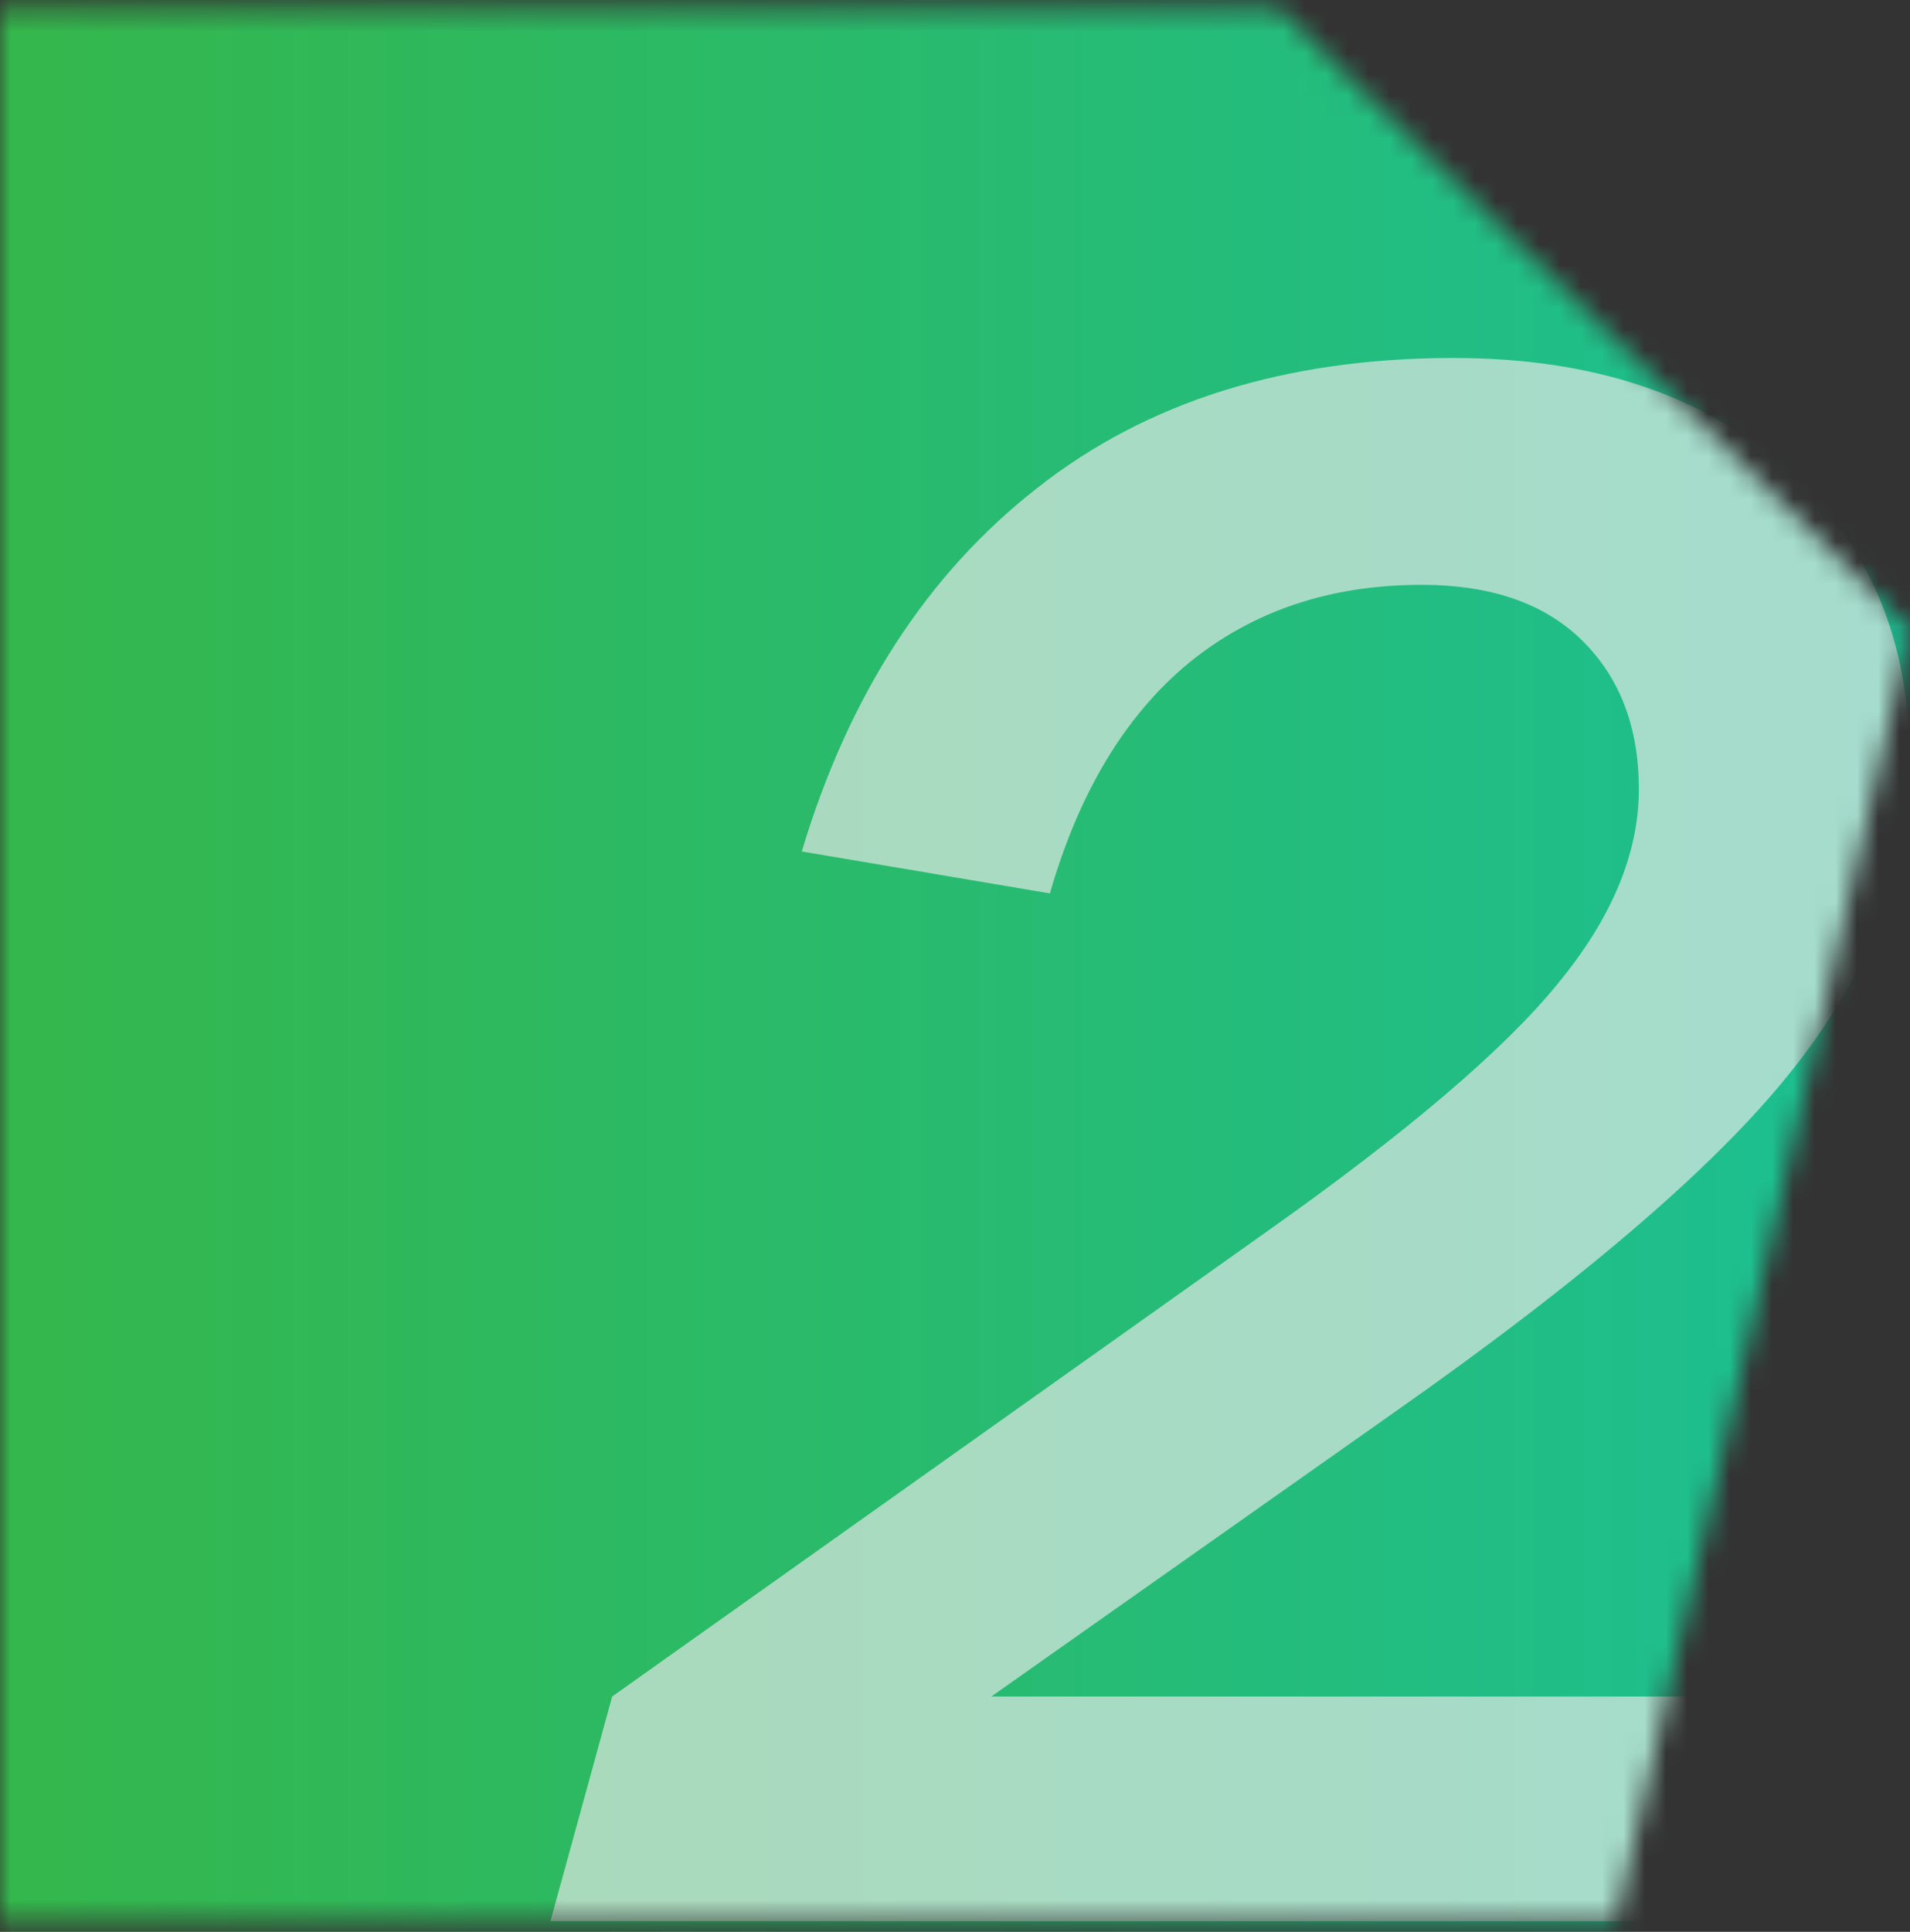
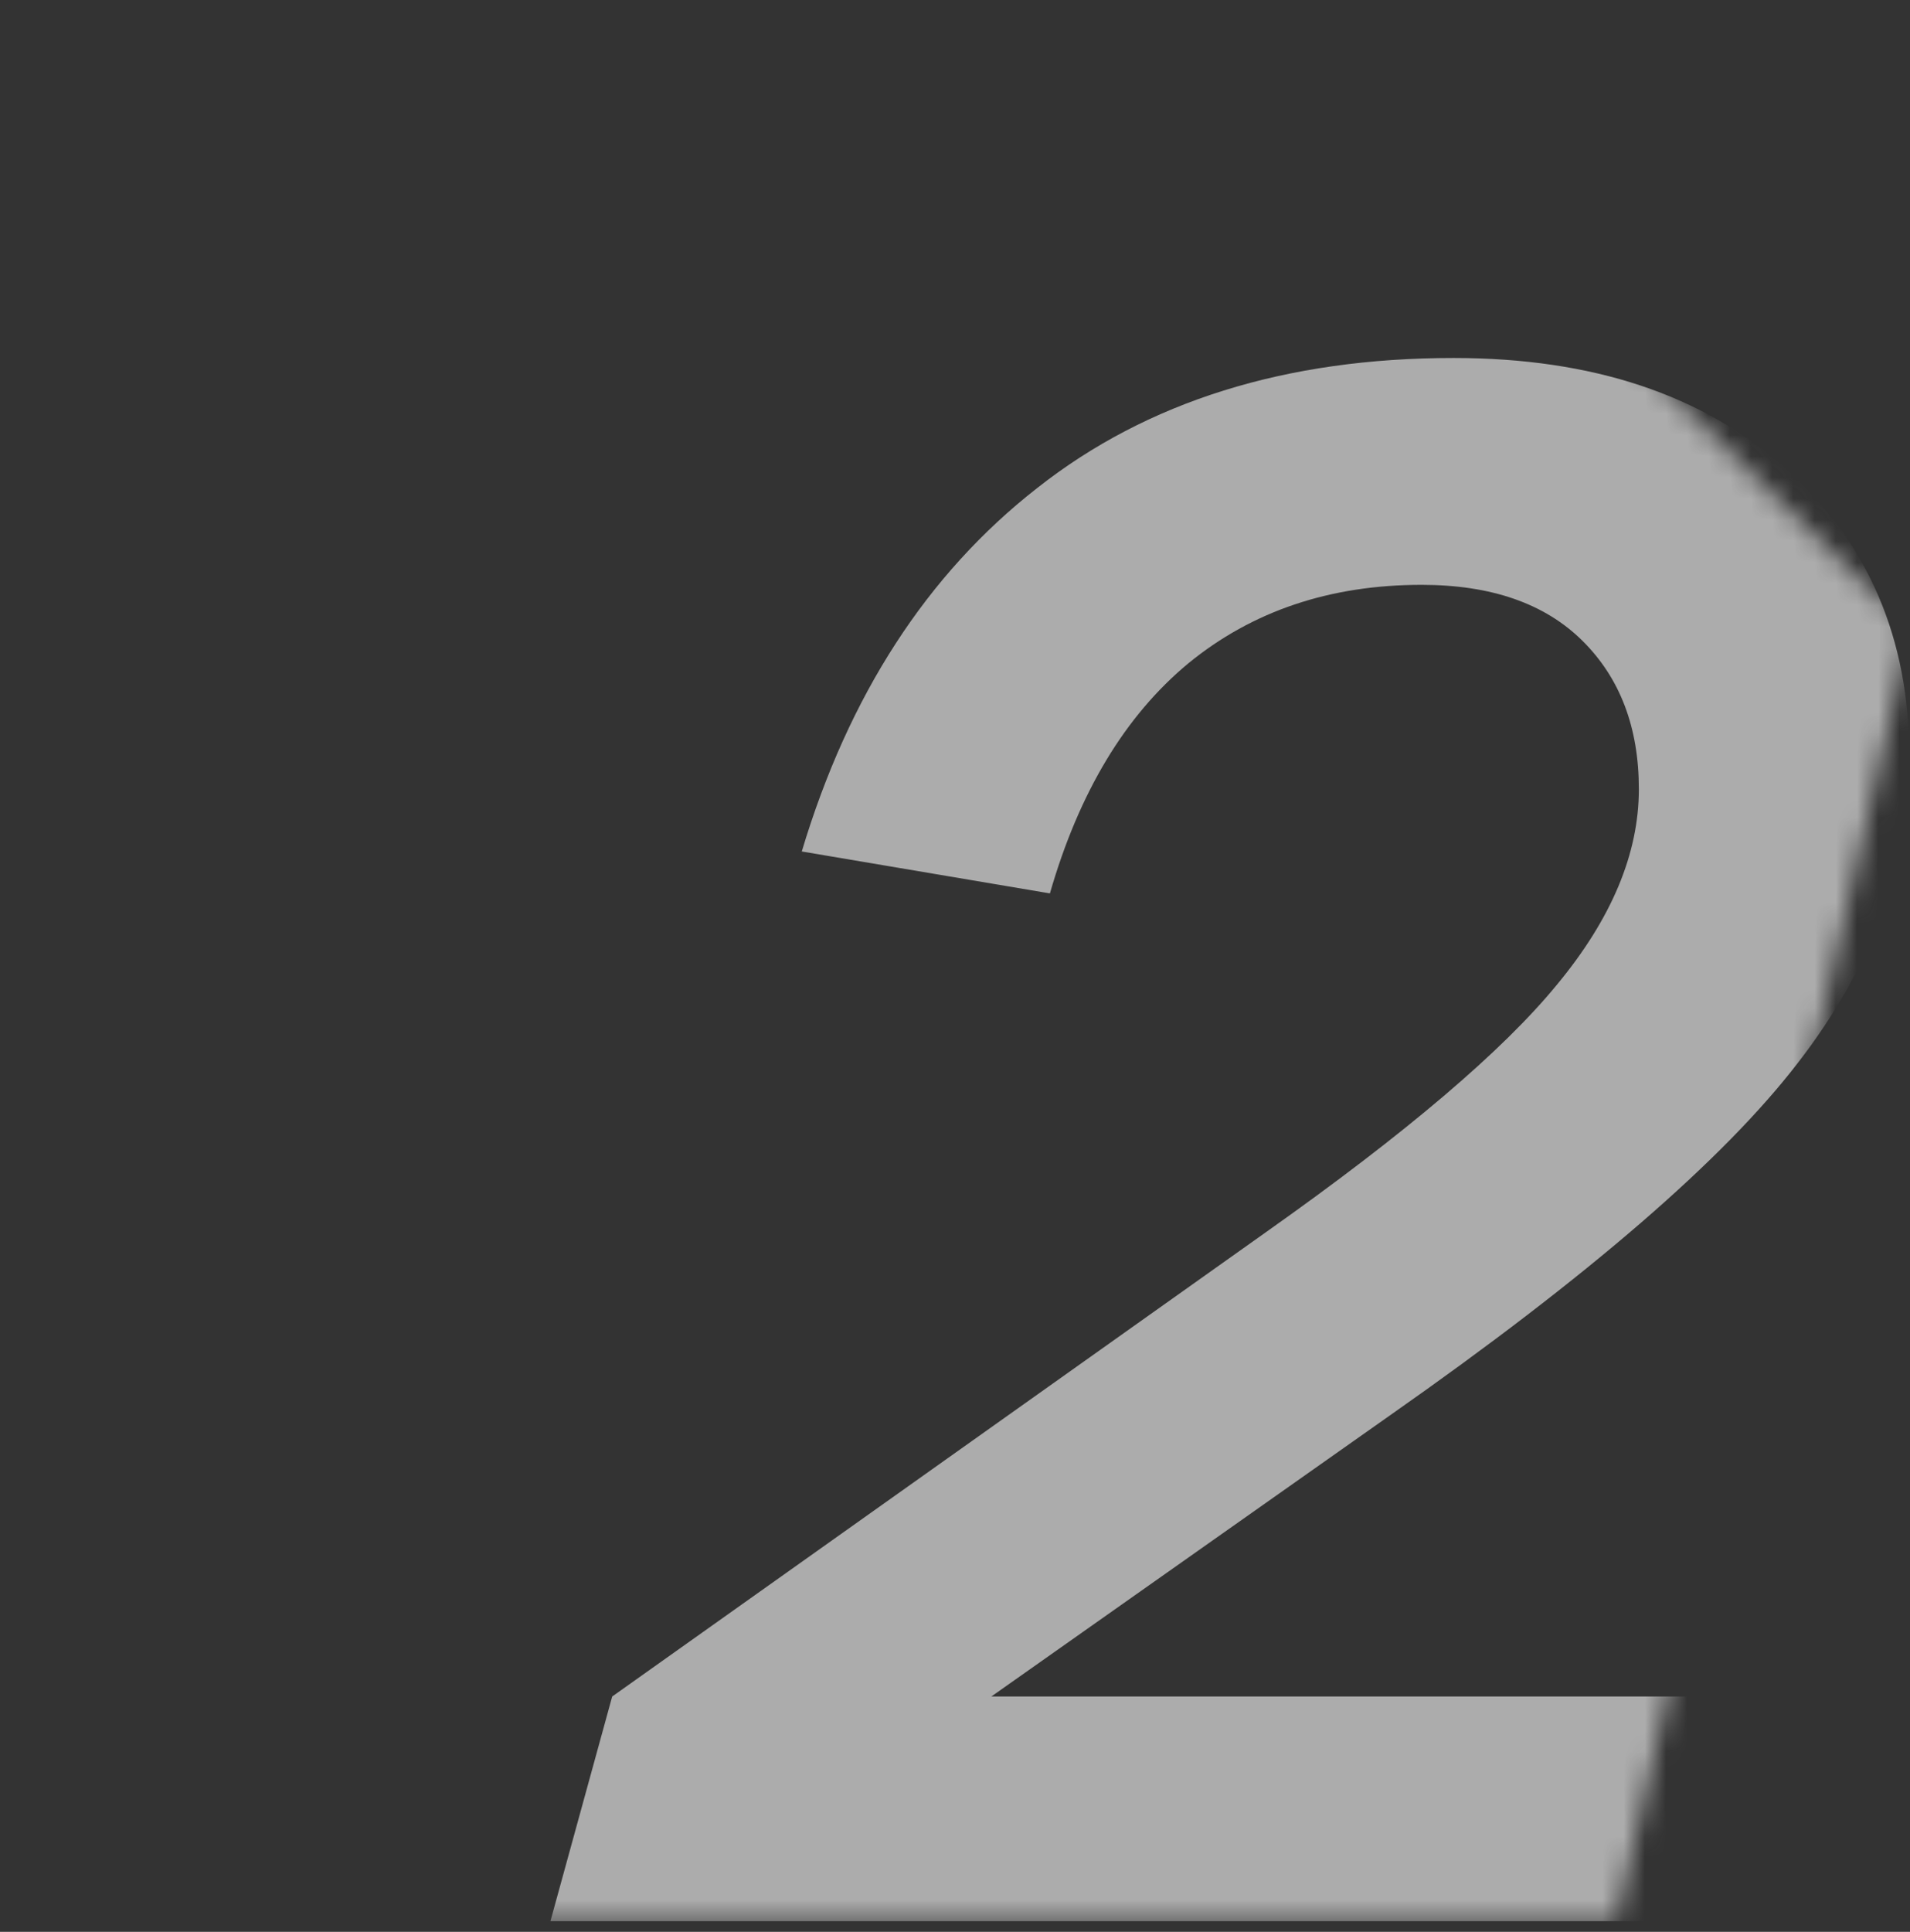
<svg xmlns="http://www.w3.org/2000/svg" width="90" height="91" viewBox="0 0 90 91" fill="none">
  <rect x="0" y="0" width="90" height="91" fill="#333333" stroke="none" />
  <mask id="mask0_2065_5443" style="mask-type:alpha" maskUnits="userSpaceOnUse" x="0" y="0" width="90" height="91">
    <path d="M0 90.5L76.154 90.5L90 29.635L60.231 0.373L2.31203e-06 0.373L0 90.5Z" fill="#C168E2" />
  </mask>
  <g mask="url(#mask0_2065_5443)">
-     <rect x="-5.318" y="-24.684" width="122.727" height="123.853" fill="url(#paint0_linear_2065_5443)" />
    <path d="M28.847 79.915L59.66 58.037C66.25 53.378 70.817 49.495 73.36 46.389C75.936 43.283 77.224 40.21 77.224 37.172C77.224 34.268 76.337 31.939 74.564 30.183C72.791 28.427 70.265 27.549 66.986 27.549C62.671 27.549 59.007 28.782 55.996 31.246C53.019 33.711 50.844 37.324 49.472 42.084L37.78 40.109C39.988 32.749 43.684 27.043 48.87 22.991C54.056 18.906 60.596 16.863 68.492 16.863C75.049 16.863 80.268 18.602 84.15 22.08C88.03 25.557 89.97 30.082 89.97 35.653C89.97 40.751 88.214 45.562 84.701 50.086C81.222 54.61 74.832 60.13 65.531 66.647L46.712 79.915H80.235L77.475 90.5H25.936L28.847 79.915Z" fill="#EBEBEB" fill-opacity="0.66" />
  </g>
  <defs>
    <linearGradient id="paint0_linear_2065_5443" x1="-5.318" y1="37.243" x2="117.409" y2="37.243" gradientUnits="userSpaceOnUse">
      <stop stop-color="#36B647" />
      <stop offset="1" stop-color="#14C2AA" />
    </linearGradient>
  </defs>
</svg>